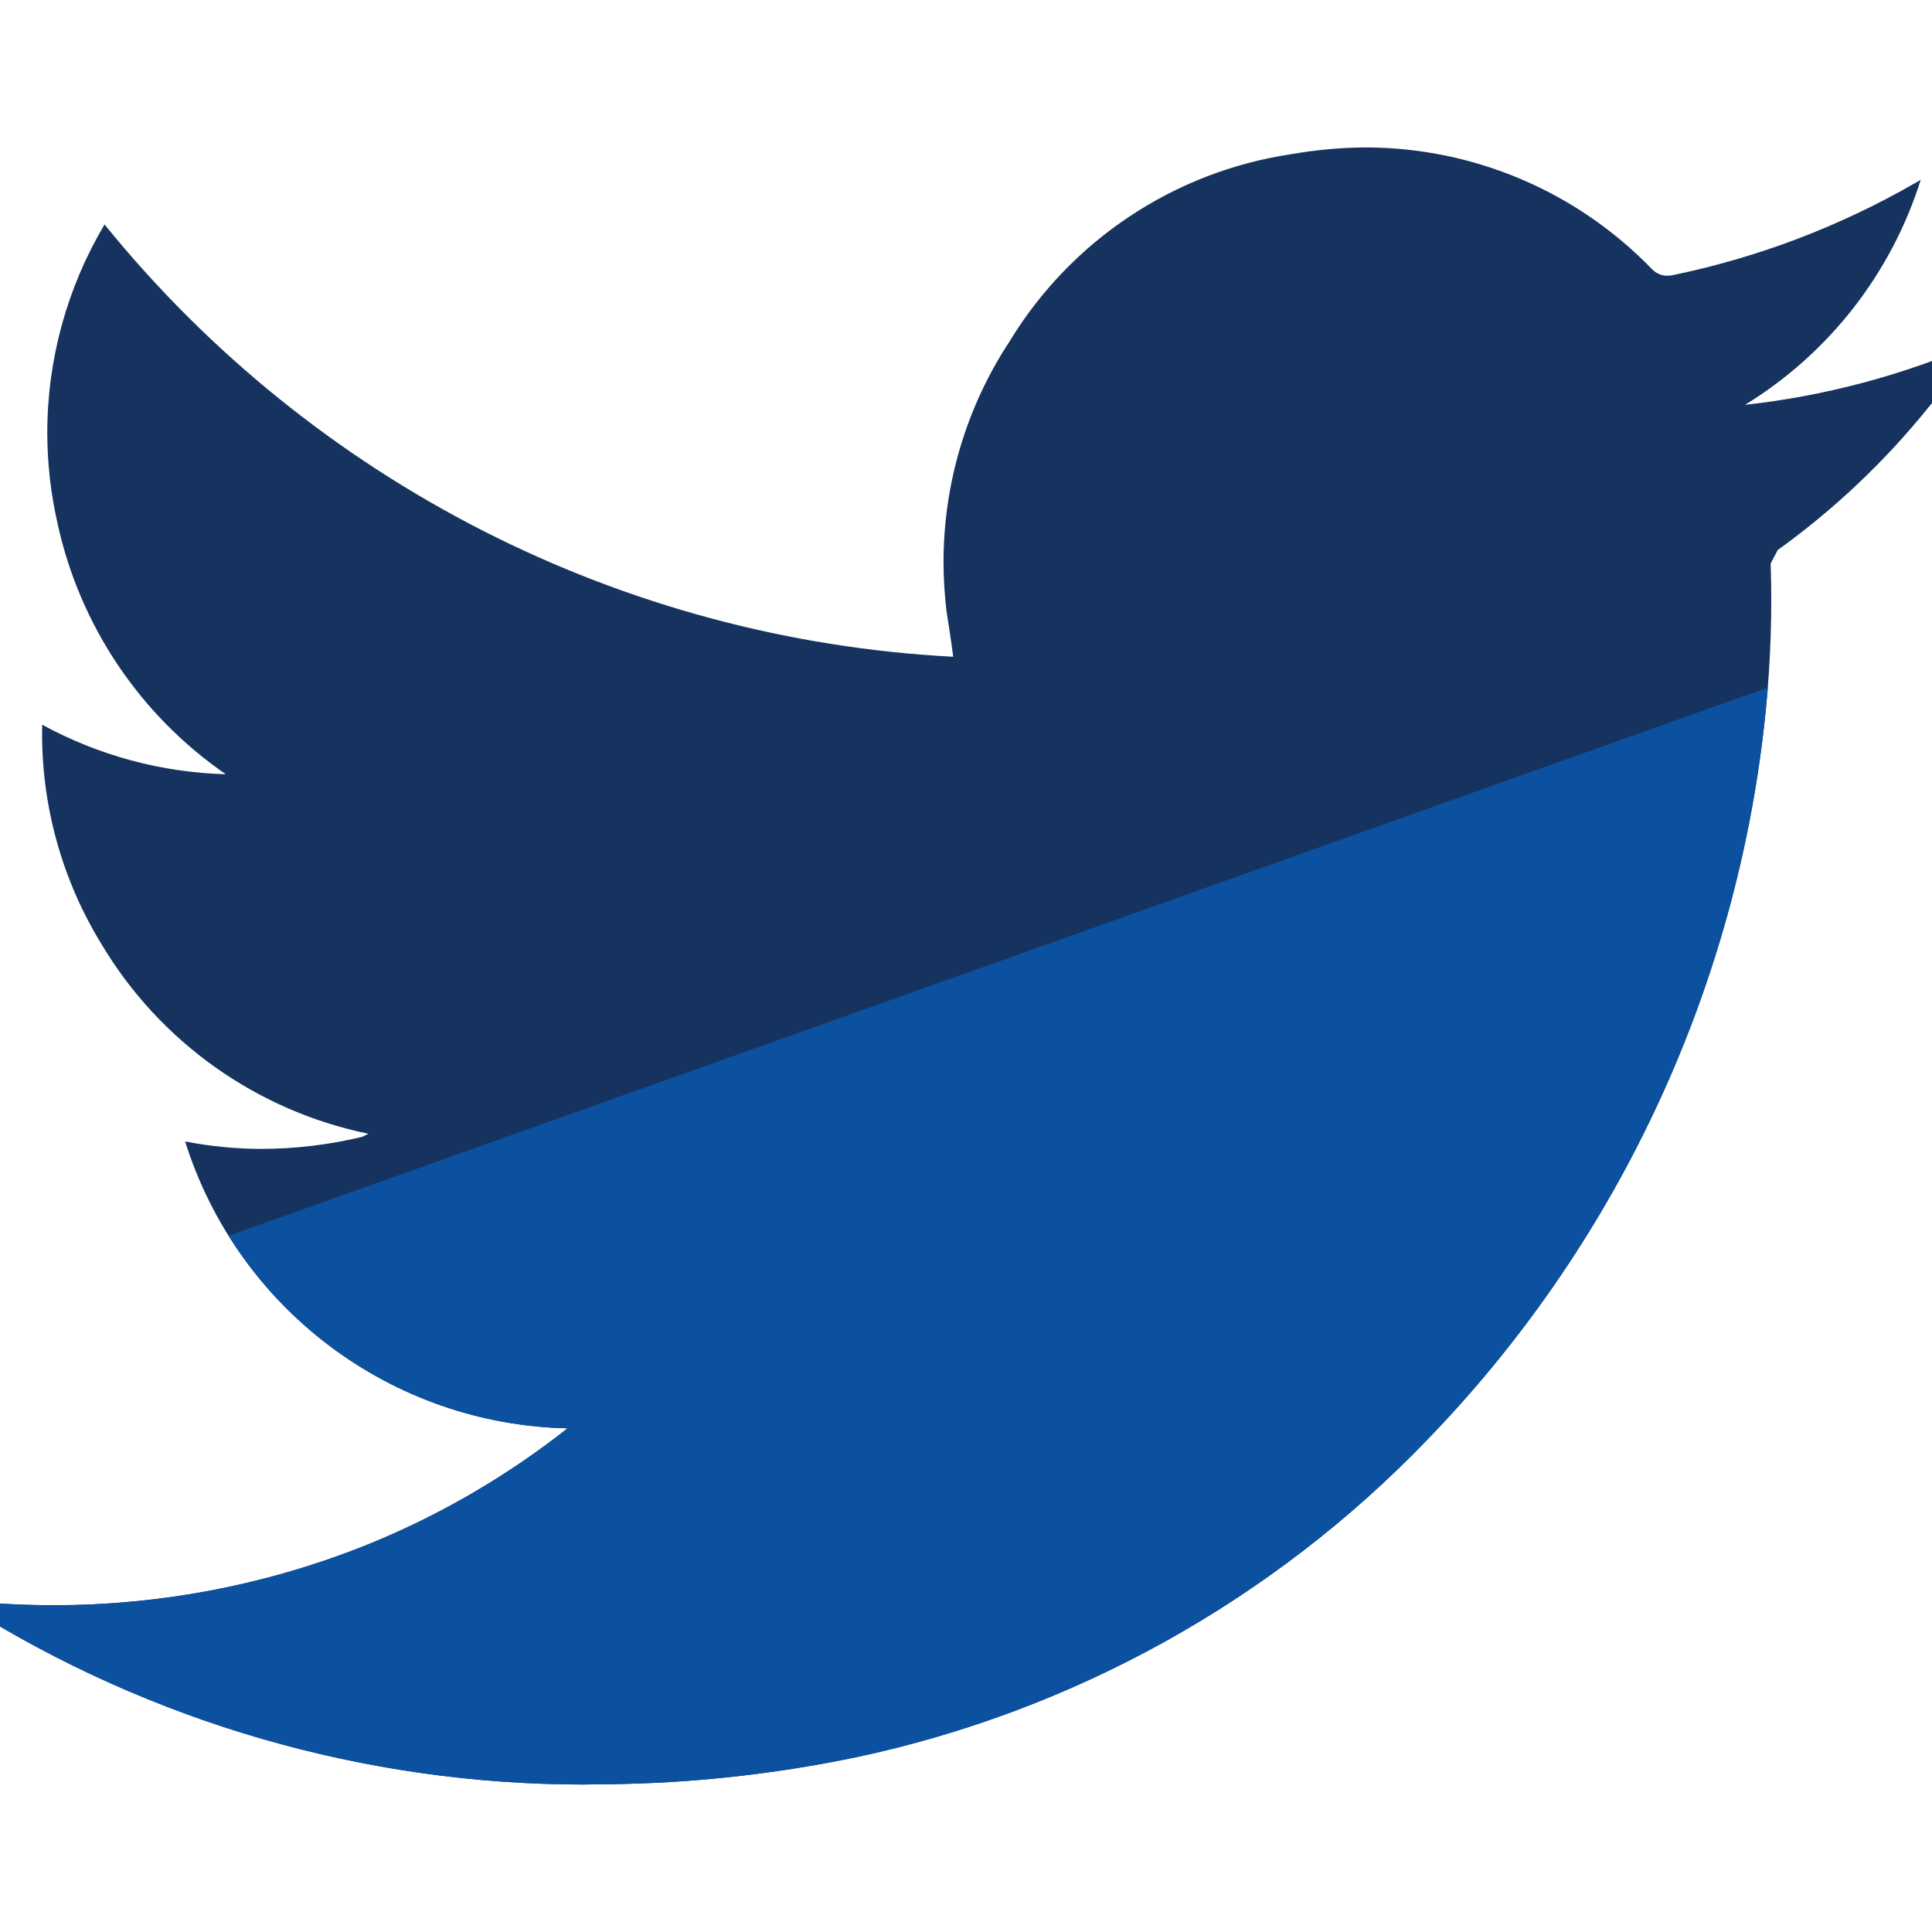
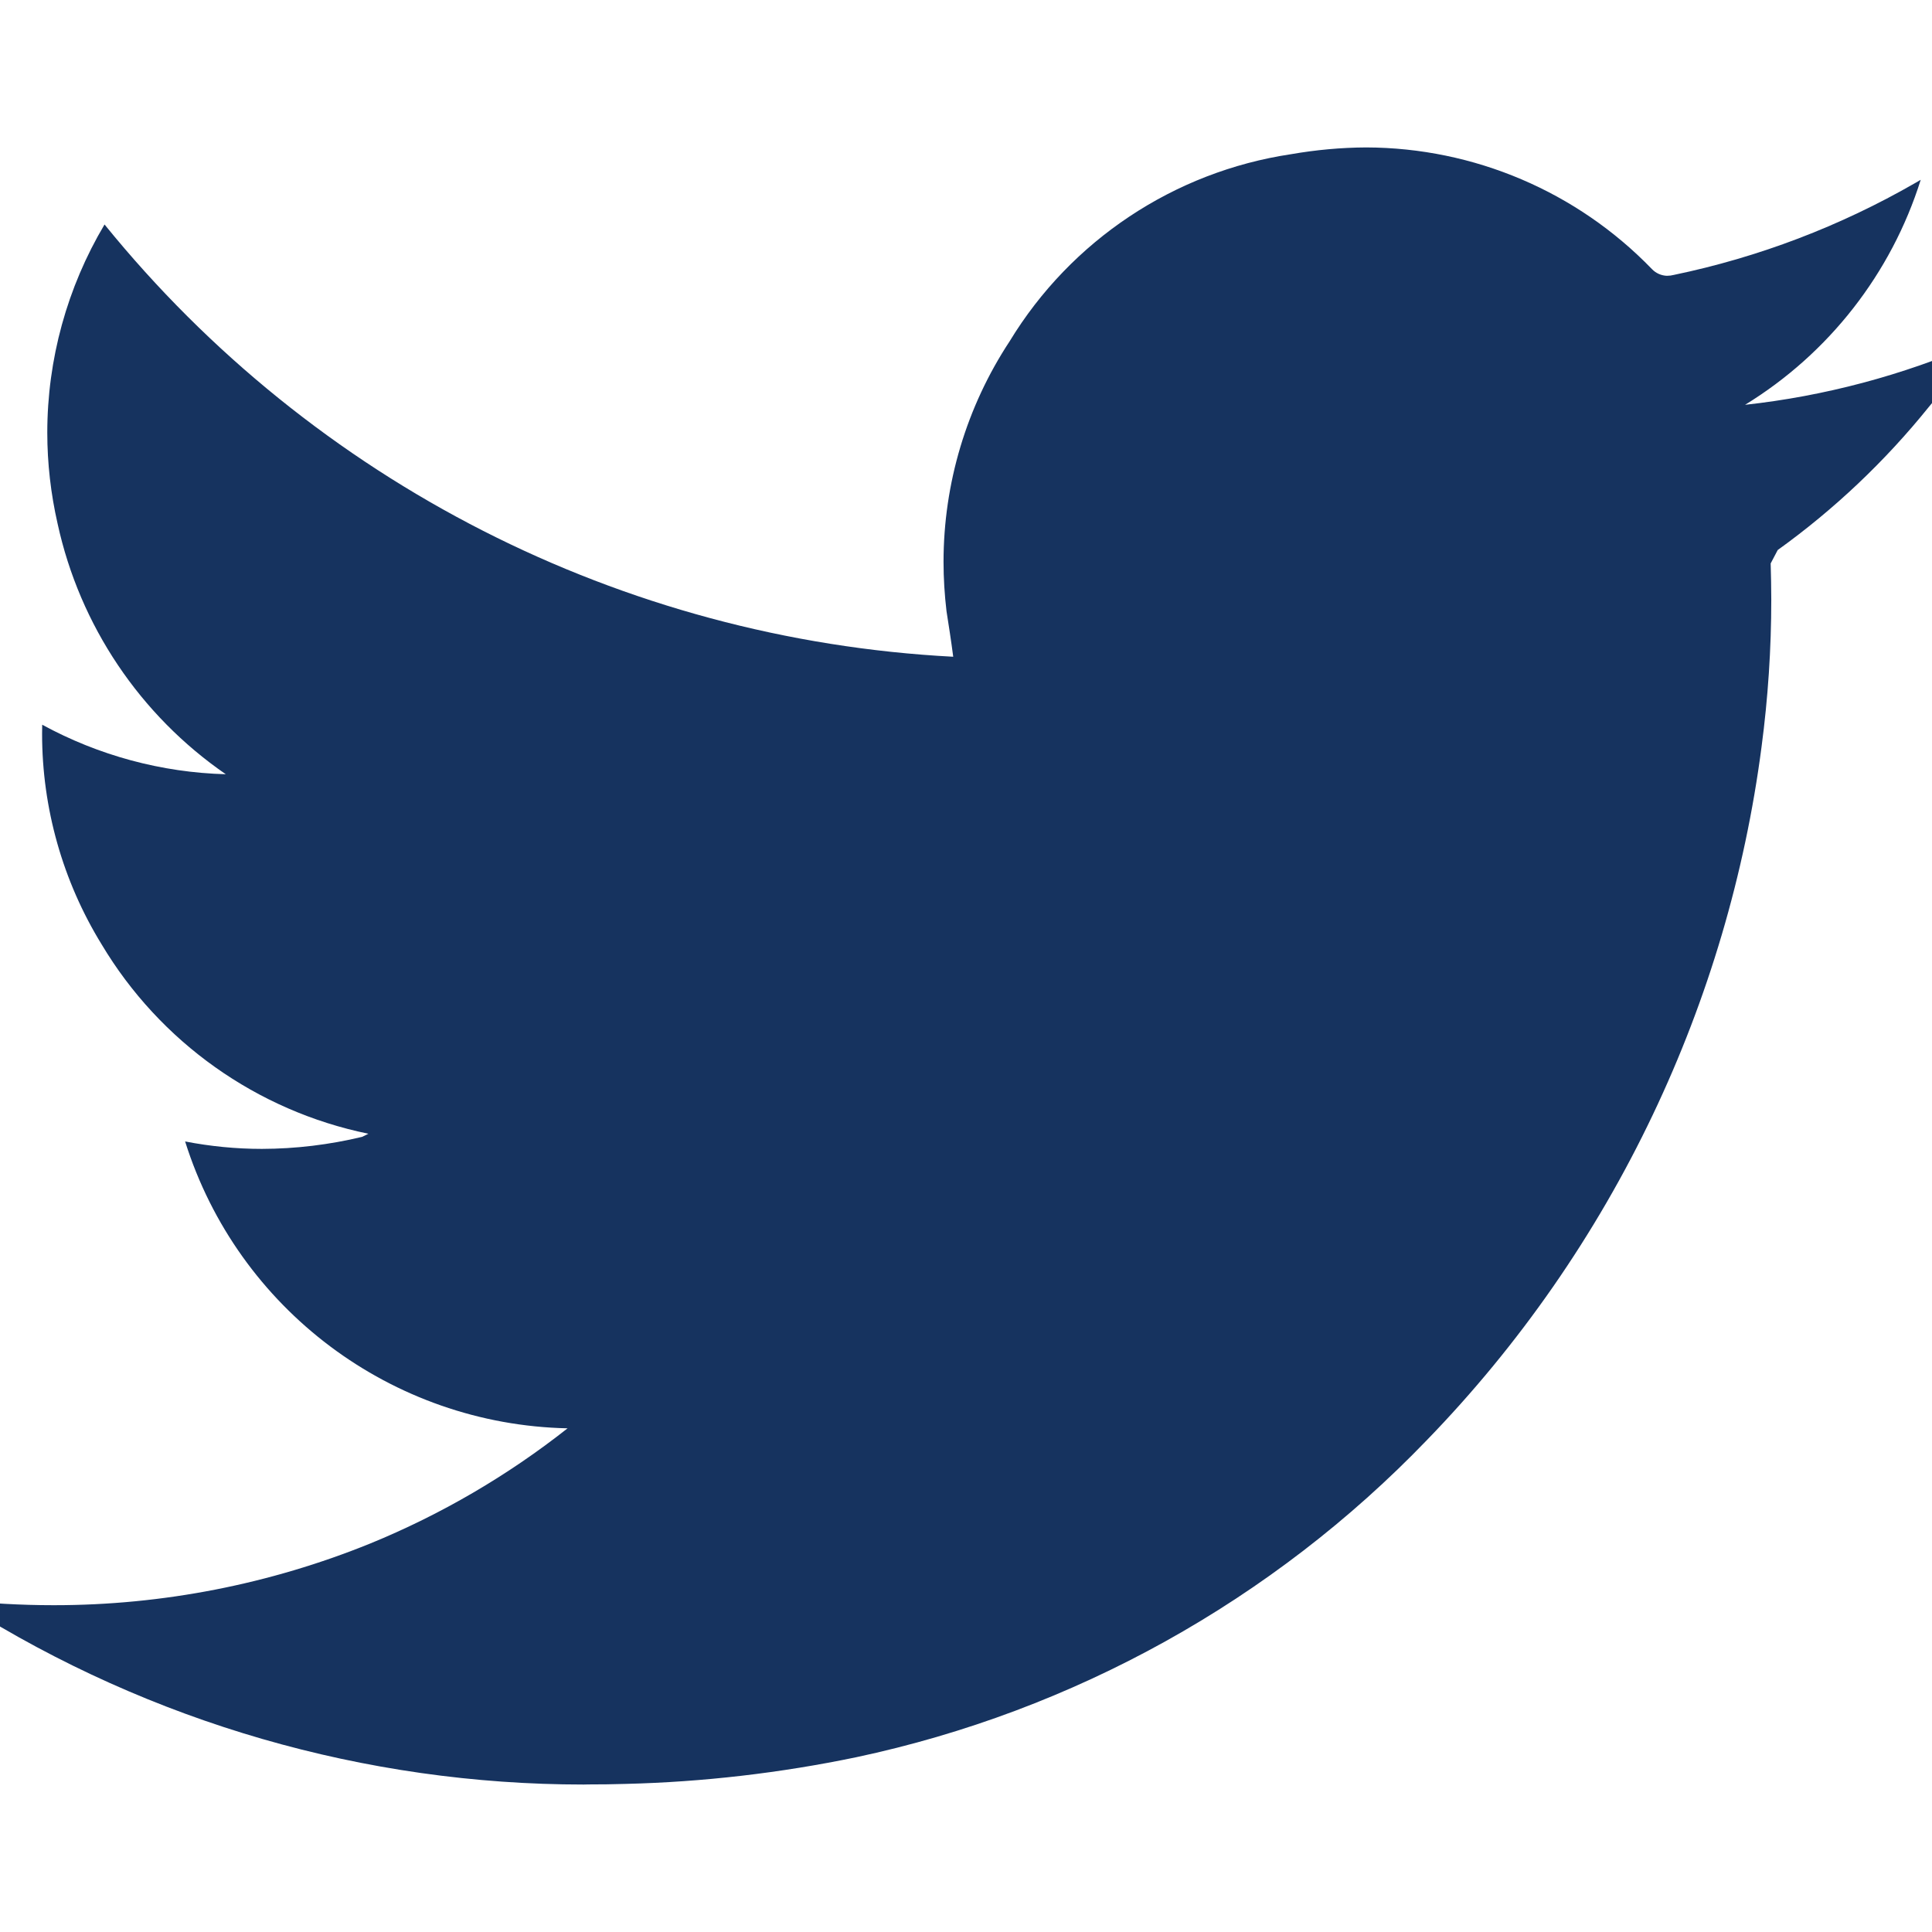
<svg xmlns="http://www.w3.org/2000/svg" xml:space="preserve" width="7.62mm" height="7.62mm" version="1.1" style="shape-rendering:geometricPrecision; text-rendering:geometricPrecision; image-rendering:optimizeQuality; fill-rule:evenodd; clip-rule:evenodd" viewBox="0 0 761.98 761.98">
  <defs>
    <style type="text/css">
   
    .fil2 {fill:none;fill-rule:nonzero}
    .fil1 {fill:#0C519F}
    .fil0 {fill:#16335F;fill-rule:nonzero}
   
  </style>
    <clipPath id="id0" style="clip-rule:nonzero">
-       <path d="M779.23 135.51c-5.62,8.65 -11.86,17.09 -18.51,25 -17.21,21.37 -37.29,40.4 -59.59,56.42l-2.78 5.29c0.13,4.67 0.24,9.52 0.24,14.26 0,19.39 -1.29,38.84 -3.83,58.02 -6.54,50.26 -21.07,99.34 -42.87,145.11 -22.5,47.32 -52.68,90.8 -89.15,128.39 -60.75,63.15 -139.28,106.81 -225.04,125.05 -29.84,6.21 -60.45,9.78 -90.94,10.52 -4.92,0.16 -9.82,0.21 -14.68,0.21 -0.65,0.04 -1.27,0.04 -1.88,0.04 -86.17,0 -170.67,-24.47 -243.51,-70.4l-3.94 -2.43c12.65,1.36 25.51,2.1 38.29,2.1 0.07,0 0.27,0 0.35,0 42.72,0 85.11,-8.29 124.67,-24.35 27.87,-11.41 54.15,-26.75 77.79,-45.41 -69.33,-1.47 -130.03,-46.99 -150.84,-113.14 9.95,1.93 20.1,2.93 30.24,2.93 0,0 0.04,0 0.04,0 13.31,-0.03 26.62,-1.64 39.55,-4.75l2.46 -1.22c-44,-9.01 -82.24,-36.18 -105.24,-74.72 -15.33,-24.95 -23.46,-53.71 -23.46,-83 0,-1.18 0.02,-2.44 0.04,-3.6 22.25,12.13 47.09,18.85 72.41,19.53 -33.82,-23.3 -57.57,-58.65 -66.33,-98.8 -2.68,-11.76 -4.07,-23.84 -4.07,-35.91 0,-28.89 7.82,-57.29 22.58,-82.11 82.41,101.64 204.08,163.66 334.72,170.48 -0.87,-6.72 -1.75,-12.2 -2.65,-17.99 -0.76,-6.43 -1.17,-12.94 -1.17,-19.41 0,-30.92 9.08,-61.23 26.08,-87.03 24.19,-39.79 64.88,-66.87 110.97,-73.77 9.78,-1.7 19.73,-2.63 29.66,-2.67 42.49,0.11 83.16,17.42 112.68,47.98 1.57,1.64 3.72,2.59 5.98,2.65 0.01,-0.01 0.01,-0.01 0.02,-0.01 0.89,0 1.77,-0.12 2.63,-0.34 33.43,-6.94 65.63,-19.22 95.24,-36.27l2.14 -1.24c-11.62,36.95 -36.25,68.5 -69.28,88.74 31.33,-3.43 62.06,-11.62 90.98,-24.16l0 0.01z" />
-     </clipPath>
+       </clipPath>
  </defs>
  <g id="Camada_x0020_1">
    <g id="twitter.svg">
      <g id="twitter">
        <g id="Grupo_135" data-name="Grupo 135">
          <path id="Caminho_276" class="fil0" d="M779.23 135.51c-5.62,8.65 -11.86,17.09 -18.51,25 -17.21,21.37 -37.29,40.4 -59.59,56.42l-2.78 5.29c0.13,4.67 0.24,9.52 0.24,14.26 0,19.39 -1.29,38.84 -3.83,58.02 -6.54,50.26 -21.07,99.34 -42.87,145.11 -22.5,47.32 -52.68,90.8 -89.15,128.39 -60.75,63.15 -139.28,106.81 -225.04,125.05 -29.84,6.21 -60.45,9.78 -90.94,10.52 -4.92,0.16 -9.82,0.21 -14.68,0.21 -0.65,0.04 -1.27,0.04 -1.88,0.04 -86.17,0 -170.67,-24.47 -243.51,-70.4l-3.94 -2.43c12.65,1.36 25.51,2.1 38.29,2.1 0.07,0 0.27,0 0.35,0 42.72,0 85.11,-8.29 124.67,-24.35 27.87,-11.41 54.15,-26.75 77.79,-45.41 -69.33,-1.47 -130.03,-46.99 -150.84,-113.14 9.95,1.93 20.1,2.93 30.24,2.93 0,0 0.04,0 0.04,0 13.31,-0.03 26.62,-1.64 39.55,-4.75l2.46 -1.22c-44,-9.01 -82.24,-36.18 -105.24,-74.72 -15.33,-24.95 -23.46,-53.71 -23.46,-83 0,-1.18 0.02,-2.44 0.04,-3.6 22.25,12.13 47.09,18.85 72.41,19.53 -33.82,-23.3 -57.57,-58.65 -66.33,-98.8 -2.68,-11.76 -4.07,-23.84 -4.07,-35.91 0,-28.89 7.82,-57.29 22.58,-82.11 82.41,101.64 204.08,163.66 334.72,170.48 -0.87,-6.72 -1.75,-12.2 -2.65,-17.99 -0.76,-6.43 -1.17,-12.94 -1.17,-19.41 0,-30.92 9.08,-61.23 26.08,-87.03 24.19,-39.79 64.88,-66.87 110.97,-73.77 9.78,-1.7 19.73,-2.63 29.66,-2.67 42.49,0.11 83.16,17.42 112.68,47.98 1.57,1.64 3.72,2.59 5.98,2.65 0.01,-0.01 0.01,-0.01 0.02,-0.01 0.89,0 1.77,-0.12 2.63,-0.34 33.43,-6.94 65.63,-19.22 95.24,-36.27l2.14 -1.24c-11.62,36.95 -36.25,68.5 -69.28,88.74 31.33,-3.43 62.06,-11.62 90.98,-24.16l0 0.01z" data-name="Caminho 276" />
          <g style="clip-path:url(#id0)">
            <g>
              <polygon id="1" class="fil1" points="-465.68,685.4 414.32,371.94 1294.32,58.48 1294.32,685.4 1294.32,1312.32 414.32,998.86 " />
            </g>
          </g>
          <path class="fil2" d="M779.23 135.51c-5.62,8.65 -11.86,17.09 -18.51,25 -17.21,21.37 -37.29,40.4 -59.59,56.42l-2.78 5.29c0.13,4.67 0.24,9.52 0.24,14.26 0,19.39 -1.29,38.84 -3.83,58.02 -6.54,50.26 -21.07,99.34 -42.87,145.11 -22.5,47.32 -52.68,90.8 -89.15,128.39 -60.75,63.15 -139.28,106.81 -225.04,125.05 -29.84,6.21 -60.45,9.78 -90.94,10.52 -4.92,0.16 -9.82,0.21 -14.68,0.21 -0.65,0.04 -1.27,0.04 -1.88,0.04 -86.17,0 -170.67,-24.47 -243.51,-70.4l-3.94 -2.43c12.65,1.36 25.51,2.1 38.29,2.1 0.07,0 0.27,0 0.35,0 42.72,0 85.11,-8.29 124.67,-24.35 27.87,-11.41 54.15,-26.75 77.79,-45.41 -69.33,-1.47 -130.03,-46.99 -150.84,-113.14 9.95,1.93 20.1,2.93 30.24,2.93 0,0 0.04,0 0.04,0 13.31,-0.03 26.62,-1.64 39.55,-4.75l2.46 -1.22c-44,-9.01 -82.24,-36.18 -105.24,-74.72 -15.33,-24.95 -23.46,-53.71 -23.46,-83 0,-1.18 0.02,-2.44 0.04,-3.6 22.25,12.13 47.09,18.85 72.41,19.53 -33.82,-23.3 -57.57,-58.65 -66.33,-98.8 -2.68,-11.76 -4.07,-23.84 -4.07,-35.91 0,-28.89 7.82,-57.29 22.58,-82.11 82.41,101.64 204.08,163.66 334.72,170.48 -0.87,-6.72 -1.75,-12.2 -2.65,-17.99 -0.76,-6.43 -1.17,-12.94 -1.17,-19.41 0,-30.92 9.08,-61.23 26.08,-87.03 24.19,-39.79 64.88,-66.87 110.97,-73.77 9.78,-1.7 19.73,-2.63 29.66,-2.67 42.49,0.11 83.16,17.42 112.68,47.98 1.57,1.64 3.72,2.59 5.98,2.65 0.01,-0.01 0.01,-0.01 0.02,-0.01 0.89,0 1.77,-0.12 2.63,-0.34 33.43,-6.94 65.63,-19.22 95.24,-36.27l2.14 -1.24c-11.62,36.95 -36.25,68.5 -69.28,88.74 31.33,-3.43 62.06,-11.62 90.98,-24.16l0 0.01z" />
        </g>
      </g>
    </g>
  </g>
</svg>